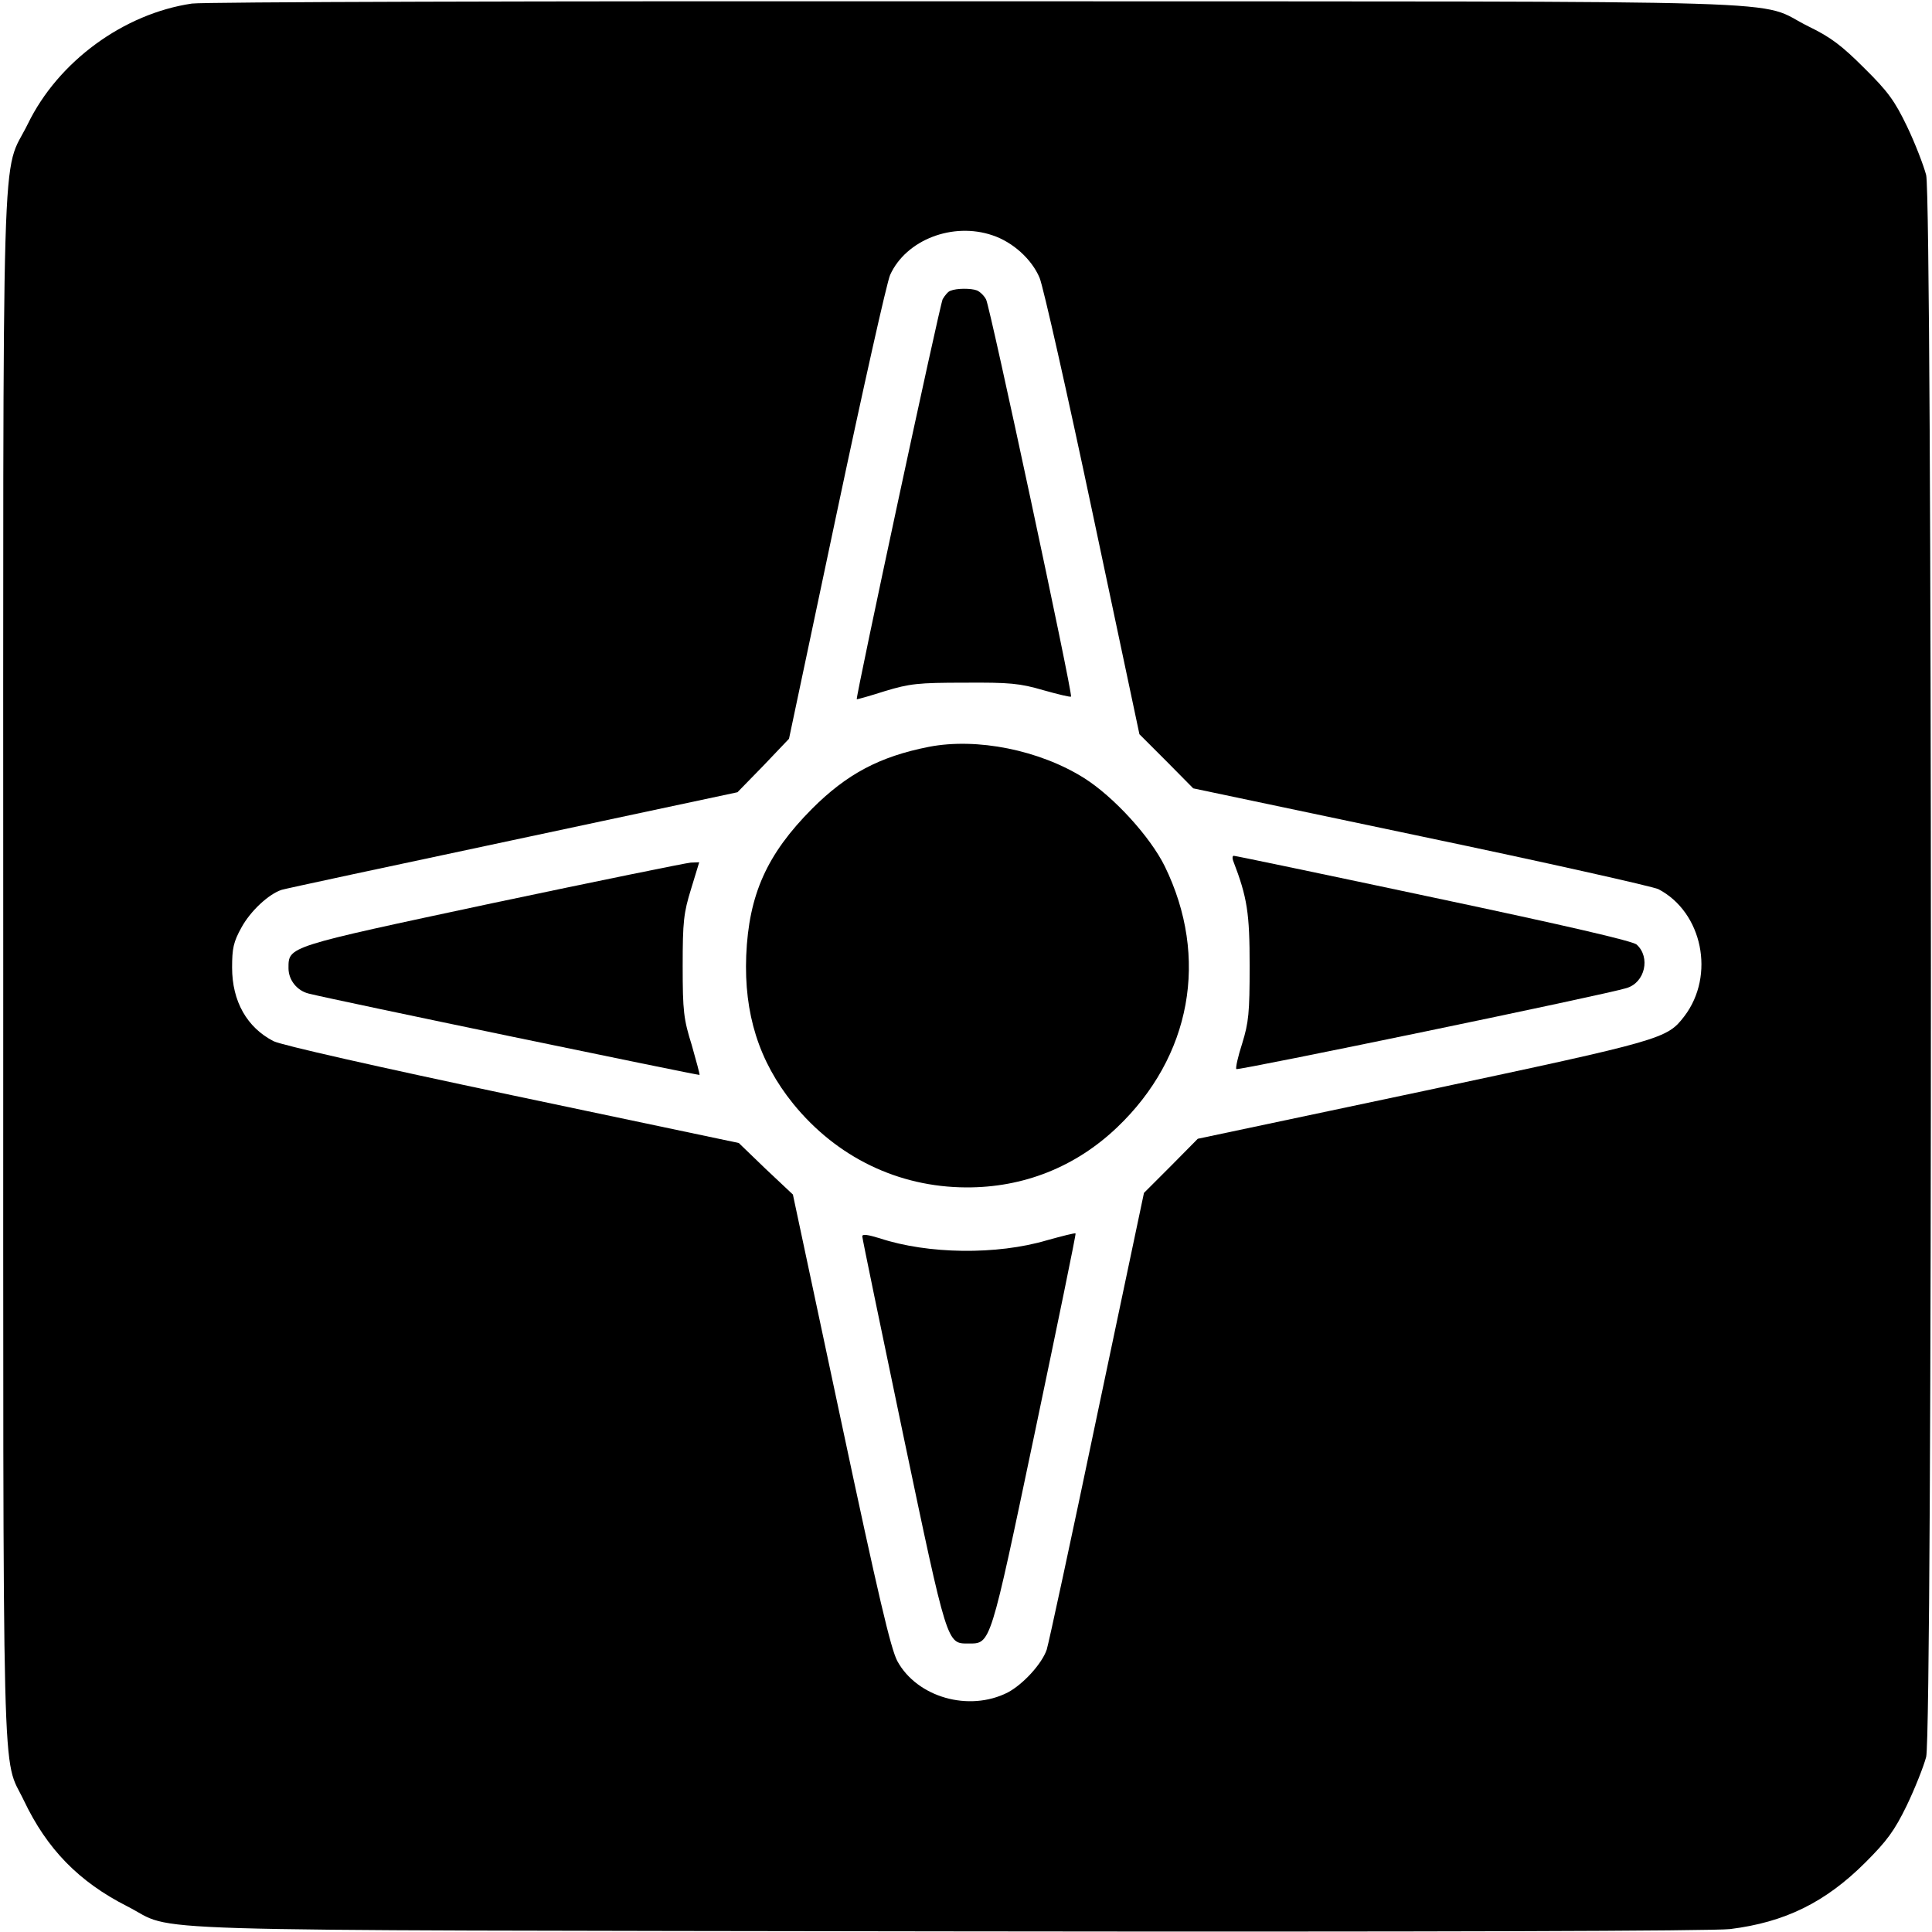
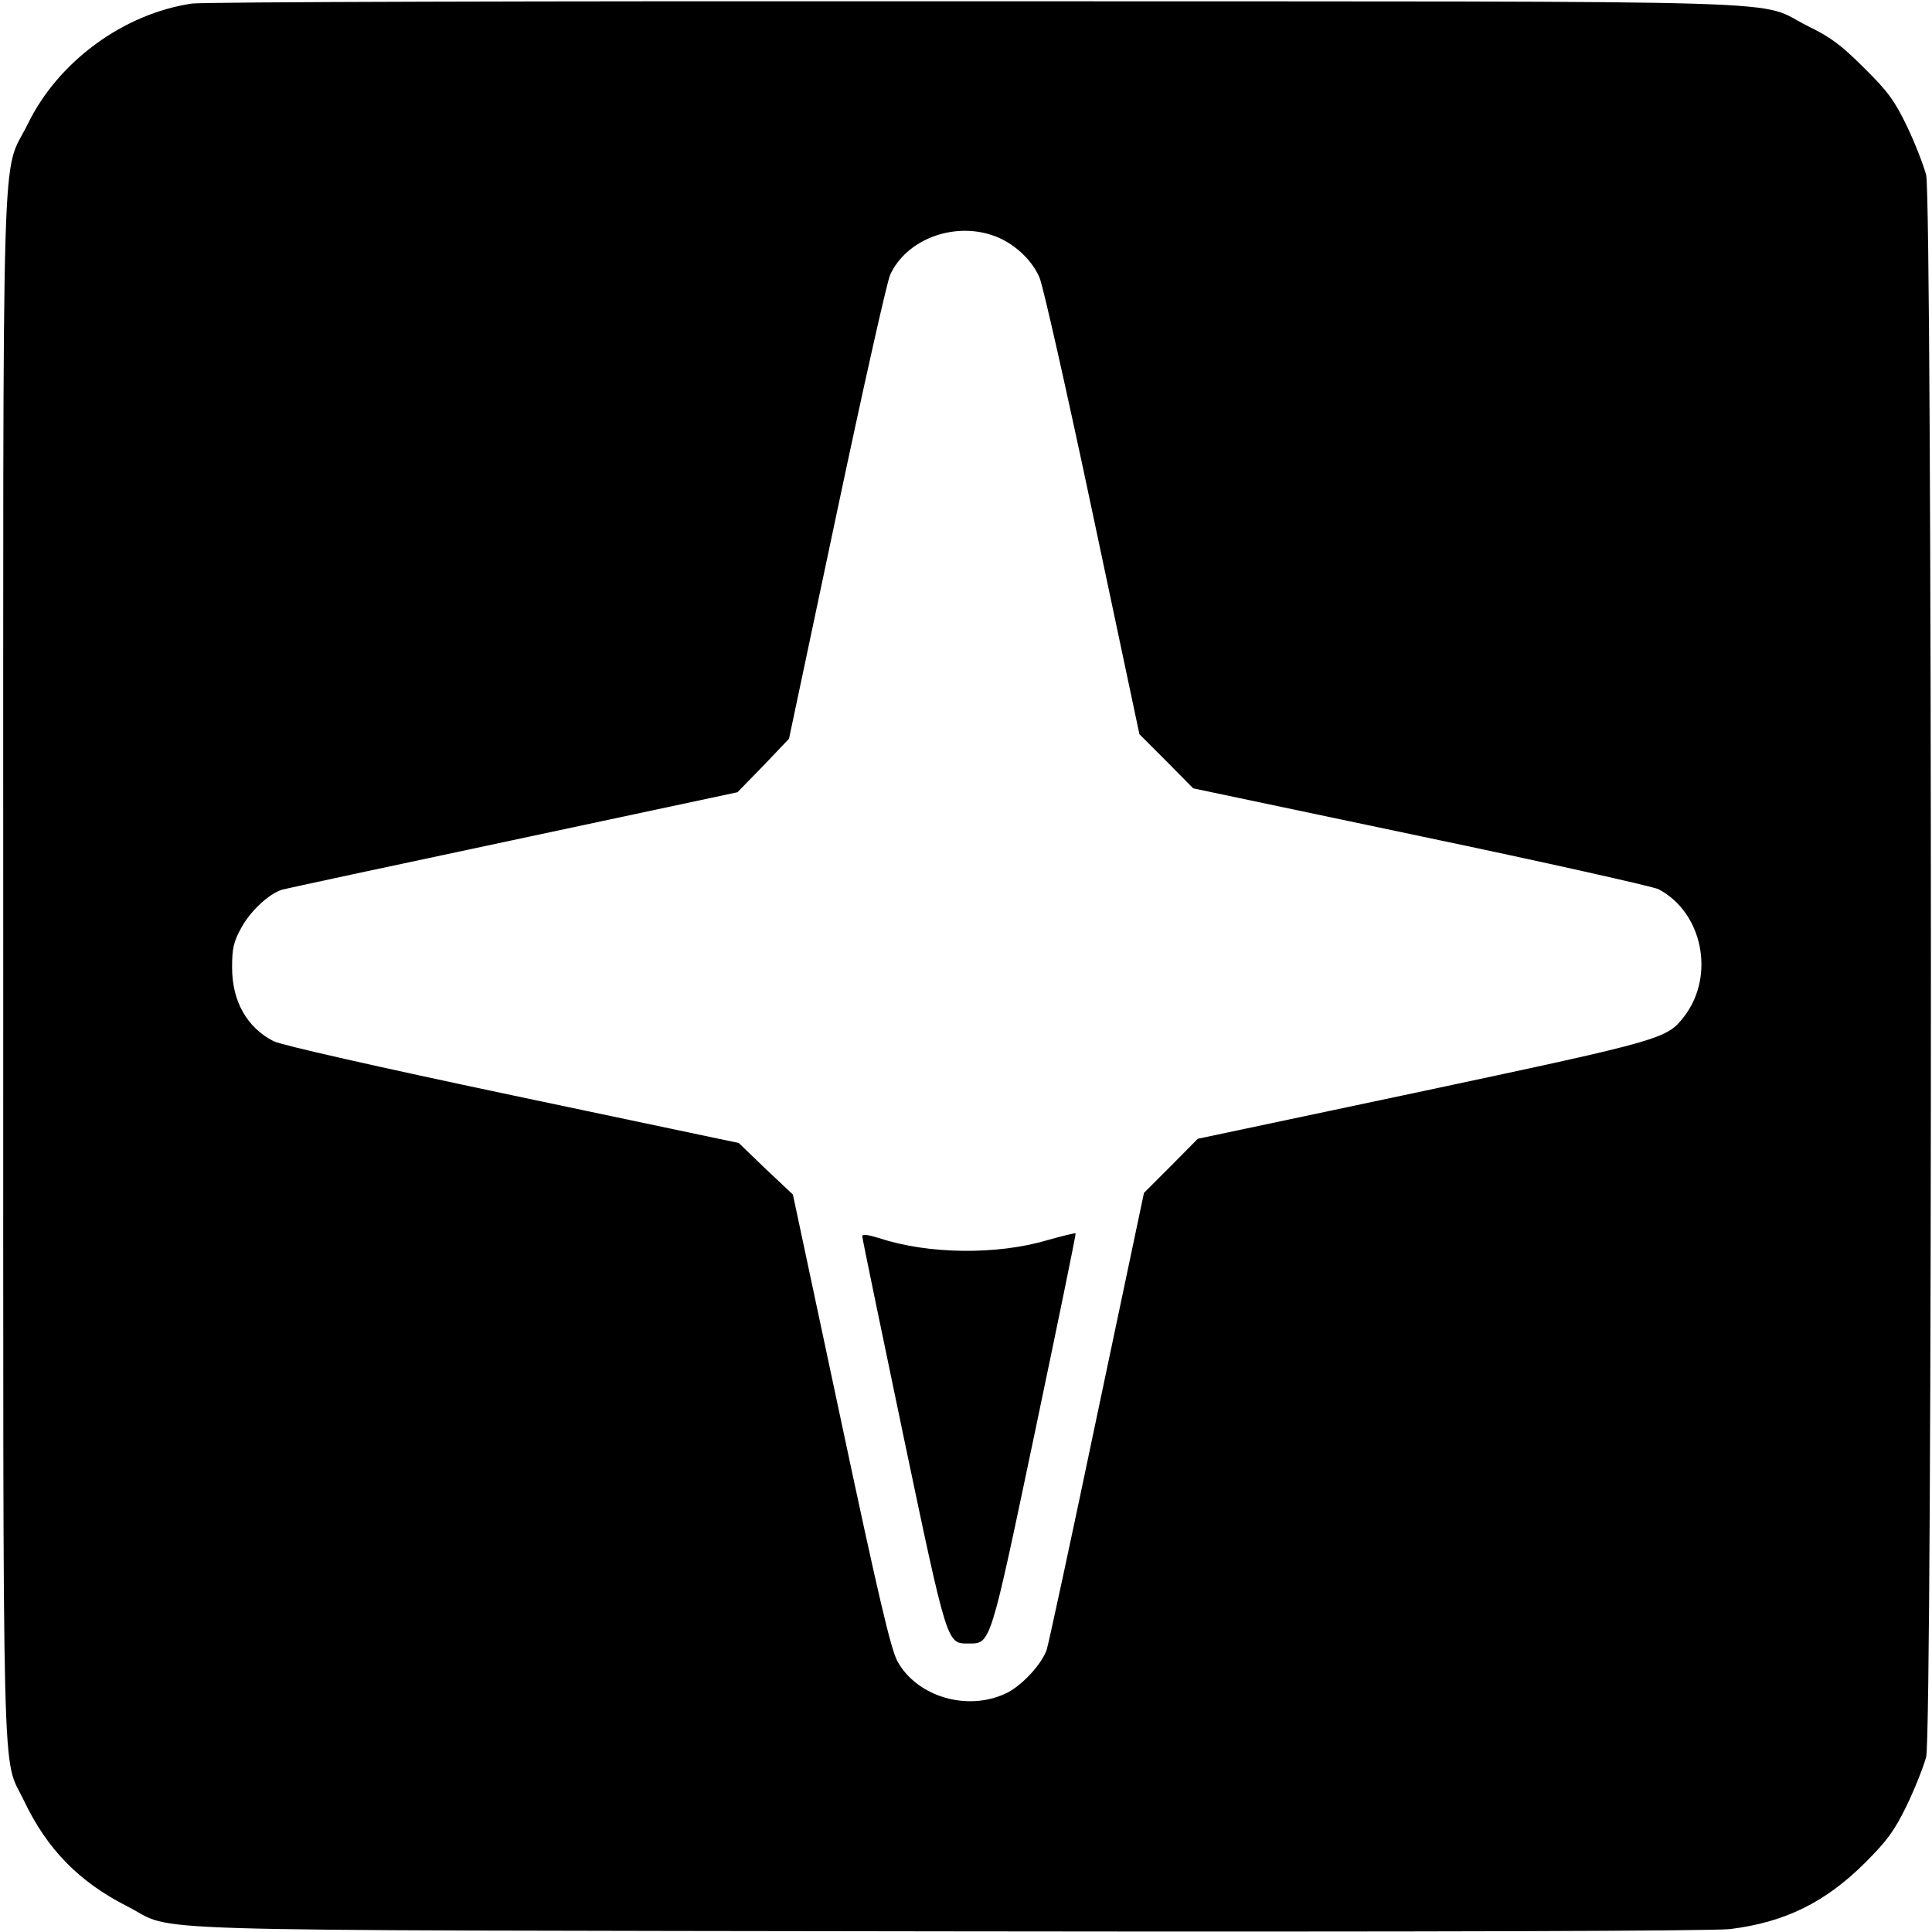
<svg xmlns="http://www.w3.org/2000/svg" version="1.0" width="596pt" height="596pt" viewBox="0 0 596 596" preserveAspectRatio="xMidYMid meet">
  <g transform="translate(0,596) scale(0.1,-0.1)" fill="#000000" stroke="none">
    <path d="M592 5949 c-210 -31 -412 -178 -506 -371 -83 -169 -76 71 -76 -2598 0 -2636 -5 -2430 64 -2575 71 -149 169 -250 319 -326 158 -80 -78 -73 2532 -77 1501 -2 2359 1 2412 7 169 21 294 82 418 206 66 66 89 97 127 175 25 52 52 120 60 150 20 82 19 4799 0 4880 -8 30 -34 98 -59 150 -38 79 -59 108 -132 180 -69 69 -103 95 -171 128 -173 85 88 77 -2565 78 -1372 1 -2386 -2 -2423 -7z m2470 -715 c63 -21 121 -74 145 -131 11 -26 85 -354 164 -728 l144 -680 83 -83 83 -84 703 -148 c387 -81 716 -155 732 -163 136 -71 176 -266 80 -392 -54 -70 -64 -73 -806 -231 l-695 -147 -83 -84 -83 -83 -145 -688 c-79 -378 -149 -702 -155 -721 -15 -44 -73 -107 -120 -132 -120 -61 -280 -15 -341 97 -20 38 -58 198 -174 744 l-148 695 -84 79 -83 80 -698 147 c-422 89 -713 155 -737 167 -82 42 -128 123 -128 227 0 59 4 79 29 124 28 51 84 103 124 116 9 3 330 72 712 153 l694 148 80 82 79 83 147 695 c81 383 155 714 165 736 49 108 193 164 316 122z" />
-     <path d="M2932 5063 c-7 -2 -17 -14 -24 -26 -9 -18 -269 -1229 -265 -1234 1 -1 40 10 87 25 76 23 102 26 245 26 140 1 171 -2 243 -23 46 -13 84 -22 86 -20 6 7 -250 1204 -262 1225 -6 12 -19 24 -28 28 -18 7 -63 7 -82 -1z" />
-     <path d="M2865 3656 c-152 -30 -253 -84 -360 -191 -139 -140 -195 -264 -203 -453 -7 -179 39 -326 145 -457 134 -165 324 -257 533 -258 177 -1 338 63 466 185 229 218 285 524 147 806 -45 91 -157 214 -249 272 -137 86 -330 125 -479 96z" />
-     <path d="M3804 3305 c44 -114 51 -162 51 -325 0 -145 -3 -174 -23 -239 -13 -40 -21 -76 -18 -79 6 -5 1142 230 1204 250 57 17 74 95 31 134 -12 11 -215 58 -626 145 -334 71 -612 129 -617 129 -4 0 -5 -7 -2 -15z" />
-     <path d="M1520 3174 c-637 -136 -630 -133 -630 -201 0 -36 26 -69 62 -78 79 -20 1203 -253 1206 -251 1 2 -10 43 -24 92 -25 80 -28 104 -28 244 0 137 3 164 26 238 l25 82 -26 -1 c-14 -1 -289 -57 -611 -125z" />
    <path d="M2660 2146 c0 -6 57 -281 126 -611 137 -653 135 -645 201 -645 70 0 66 -12 206 654 70 334 127 610 125 611 -2 2 -41 -8 -88 -21 -155 -46 -368 -43 -516 6 -36 11 -54 14 -54 6z" />
  </g>
</svg>